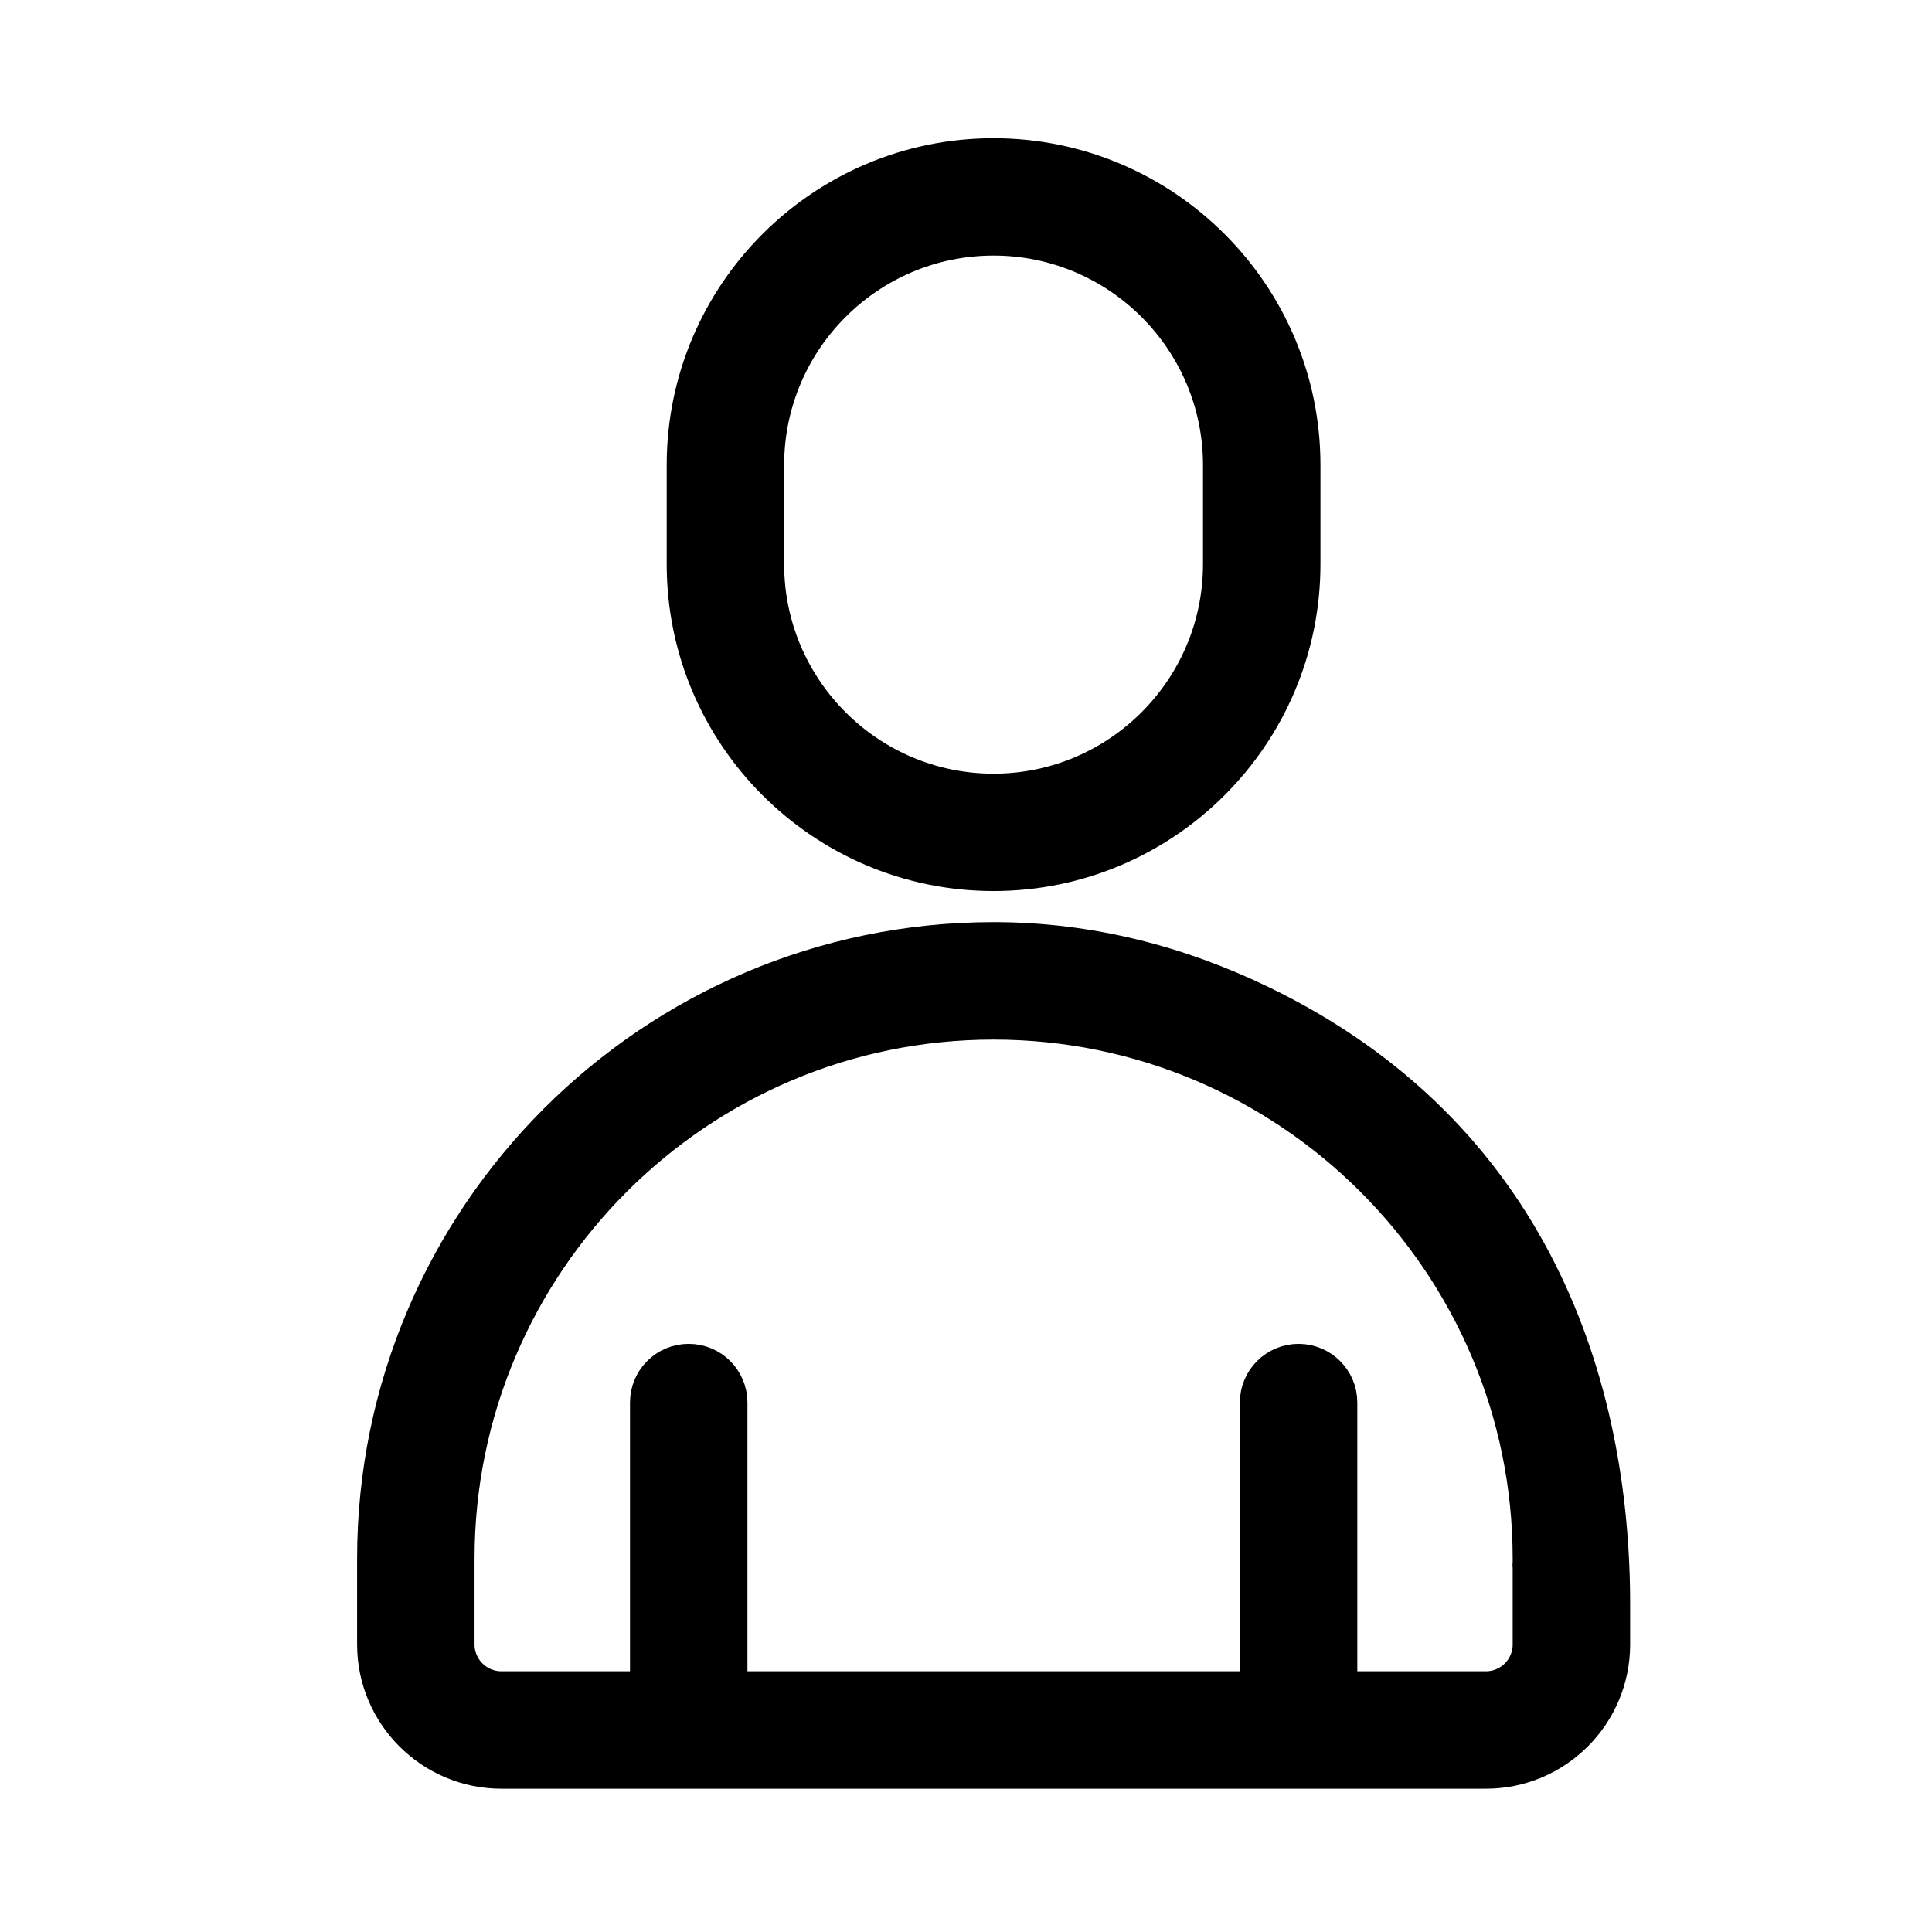
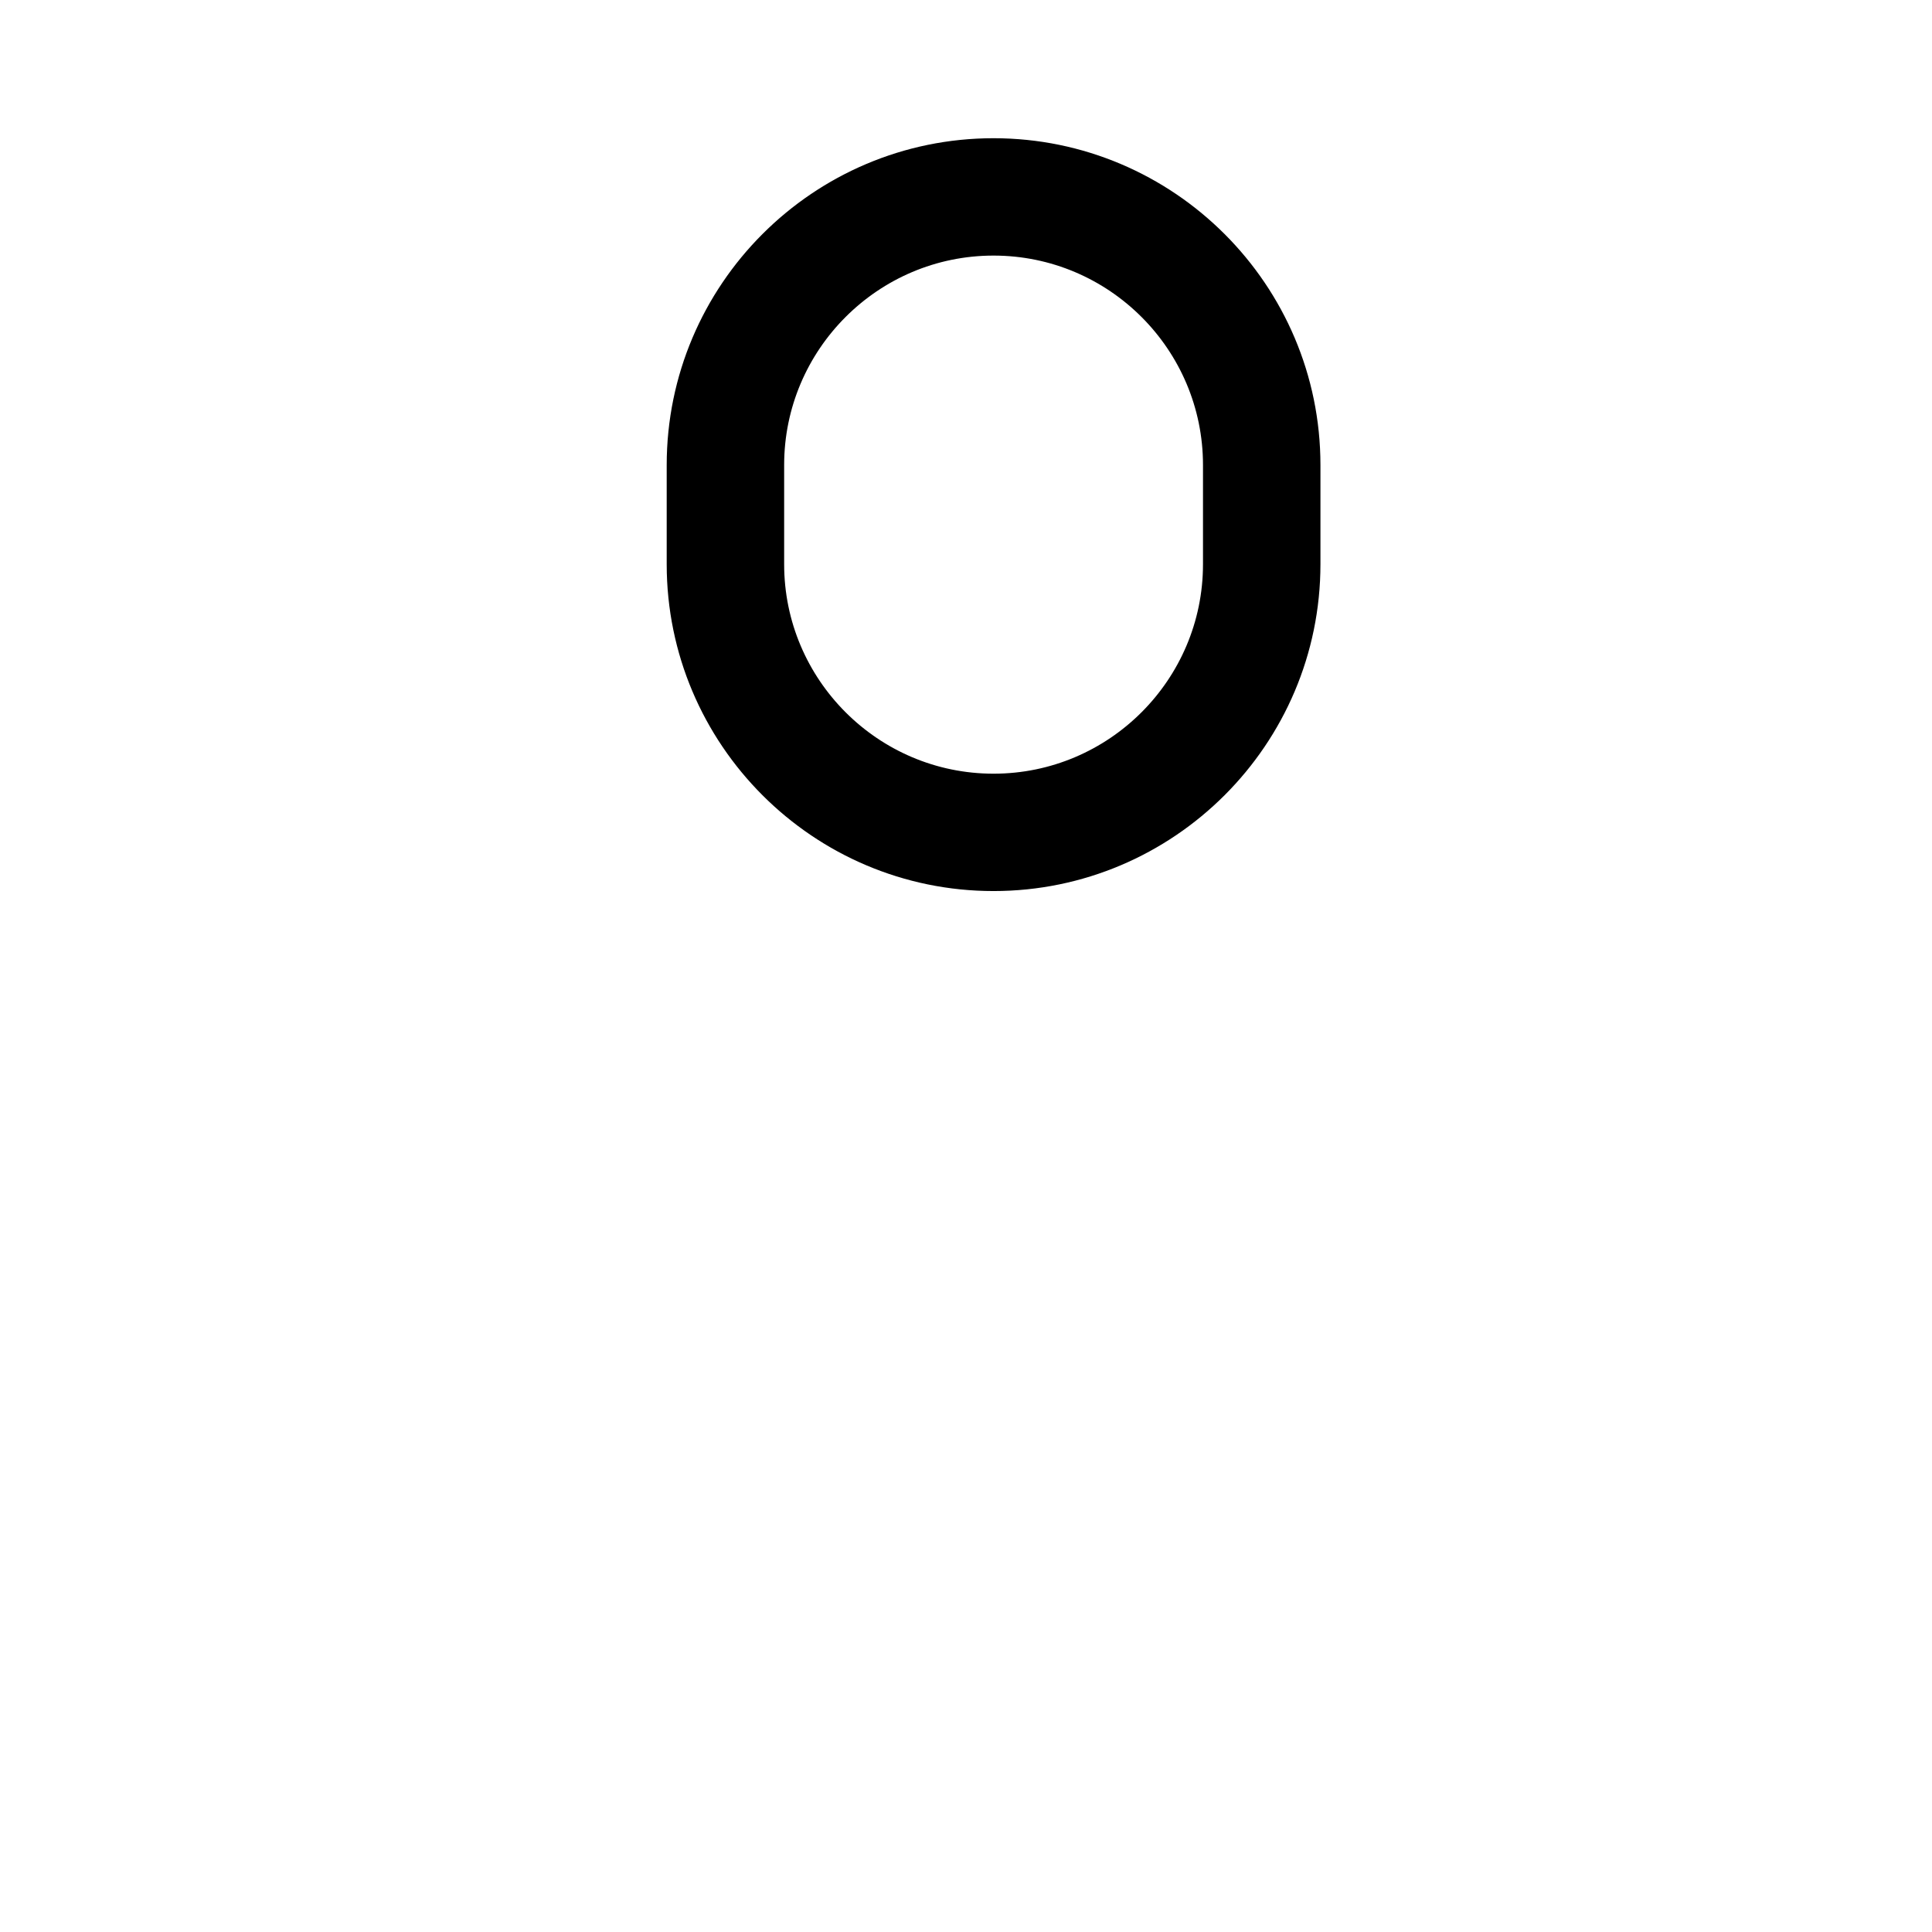
<svg xmlns="http://www.w3.org/2000/svg" width="24" height="24" viewBox="0 0 24 24" fill="none">
  <path d="M12.342 10.819C14.443 10.819 16.153 9.11 16.153 7.009V5.777C16.153 3.676 14.443 1.967 12.342 1.967C10.24 1.967 8.532 3.676 8.532 5.777V7.009C8.532 9.11 10.24 10.819 12.342 10.819ZM9.491 5.777C9.491 4.205 10.77 2.925 12.342 2.925C13.915 2.925 15.194 4.205 15.194 5.777V7.009C15.194 8.581 13.915 9.861 12.342 9.861C10.77 9.861 9.491 8.581 9.491 7.009V5.777Z" fill="black" stroke="black" stroke-width="0.5" />
-   <path fill-rule="evenodd" clip-rule="evenodd" d="M15.645 12.484C14.641 11.999 13.53 11.705 12.342 11.705C8.12 11.705 4.686 15.14 4.686 19.362V20.428C4.686 21.278 5.378 21.97 6.228 21.97H18.459C19.309 21.97 20 21.278 20 20.428V19.928C20 17.246 19.041 14.122 15.645 12.484ZM16.611 21.011H18.459C18.78 21.011 19.042 20.75 19.041 20.427V19.457C19.041 19.454 19.038 19.452 19.038 19.448C19.038 19.445 19.041 19.443 19.041 19.439V19.362C19.041 15.669 16.035 12.664 12.342 12.664C8.649 12.664 5.645 15.669 5.645 19.362V20.428C5.645 20.75 5.906 21.011 6.228 21.011H8.076V17.423C8.076 17.158 8.29 16.944 8.555 16.944C8.82 16.944 9.035 17.158 9.035 17.423V21.011H15.652V17.423C15.652 17.158 15.867 16.944 16.131 16.944C16.396 16.944 16.611 17.158 16.611 17.423V21.011Z" fill="black" stroke="black" stroke-width="0.5" />
</svg>